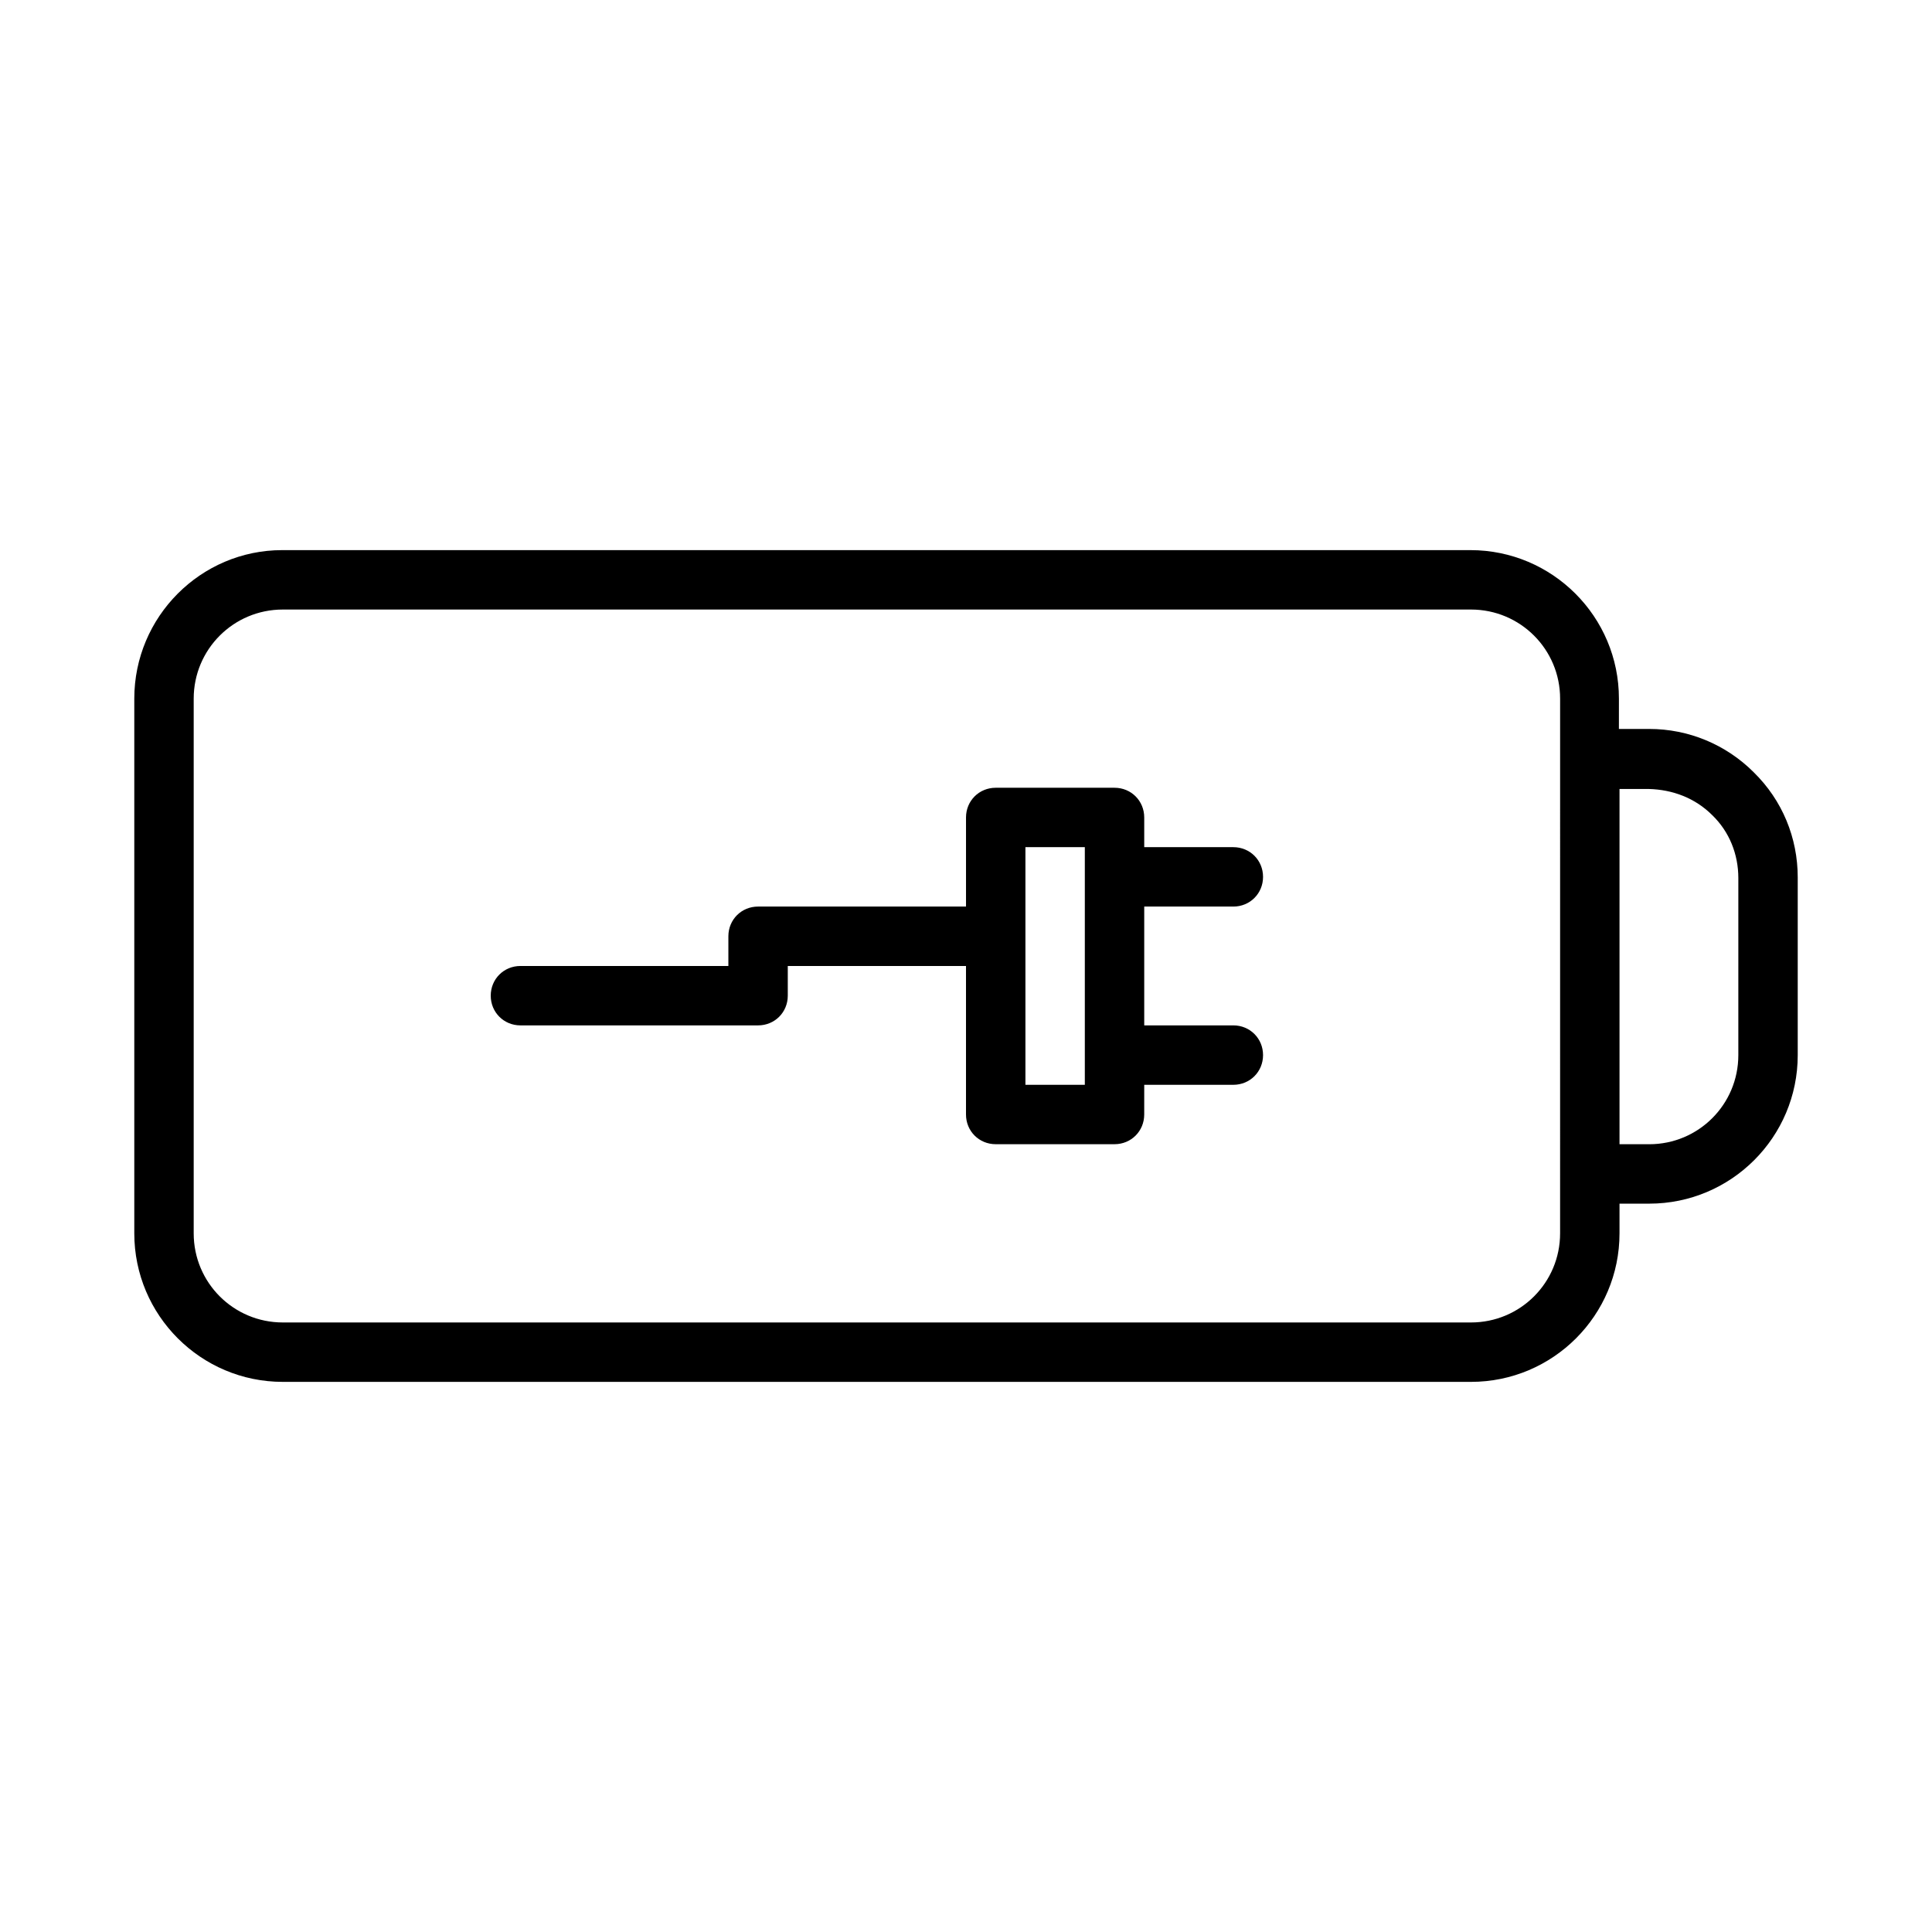
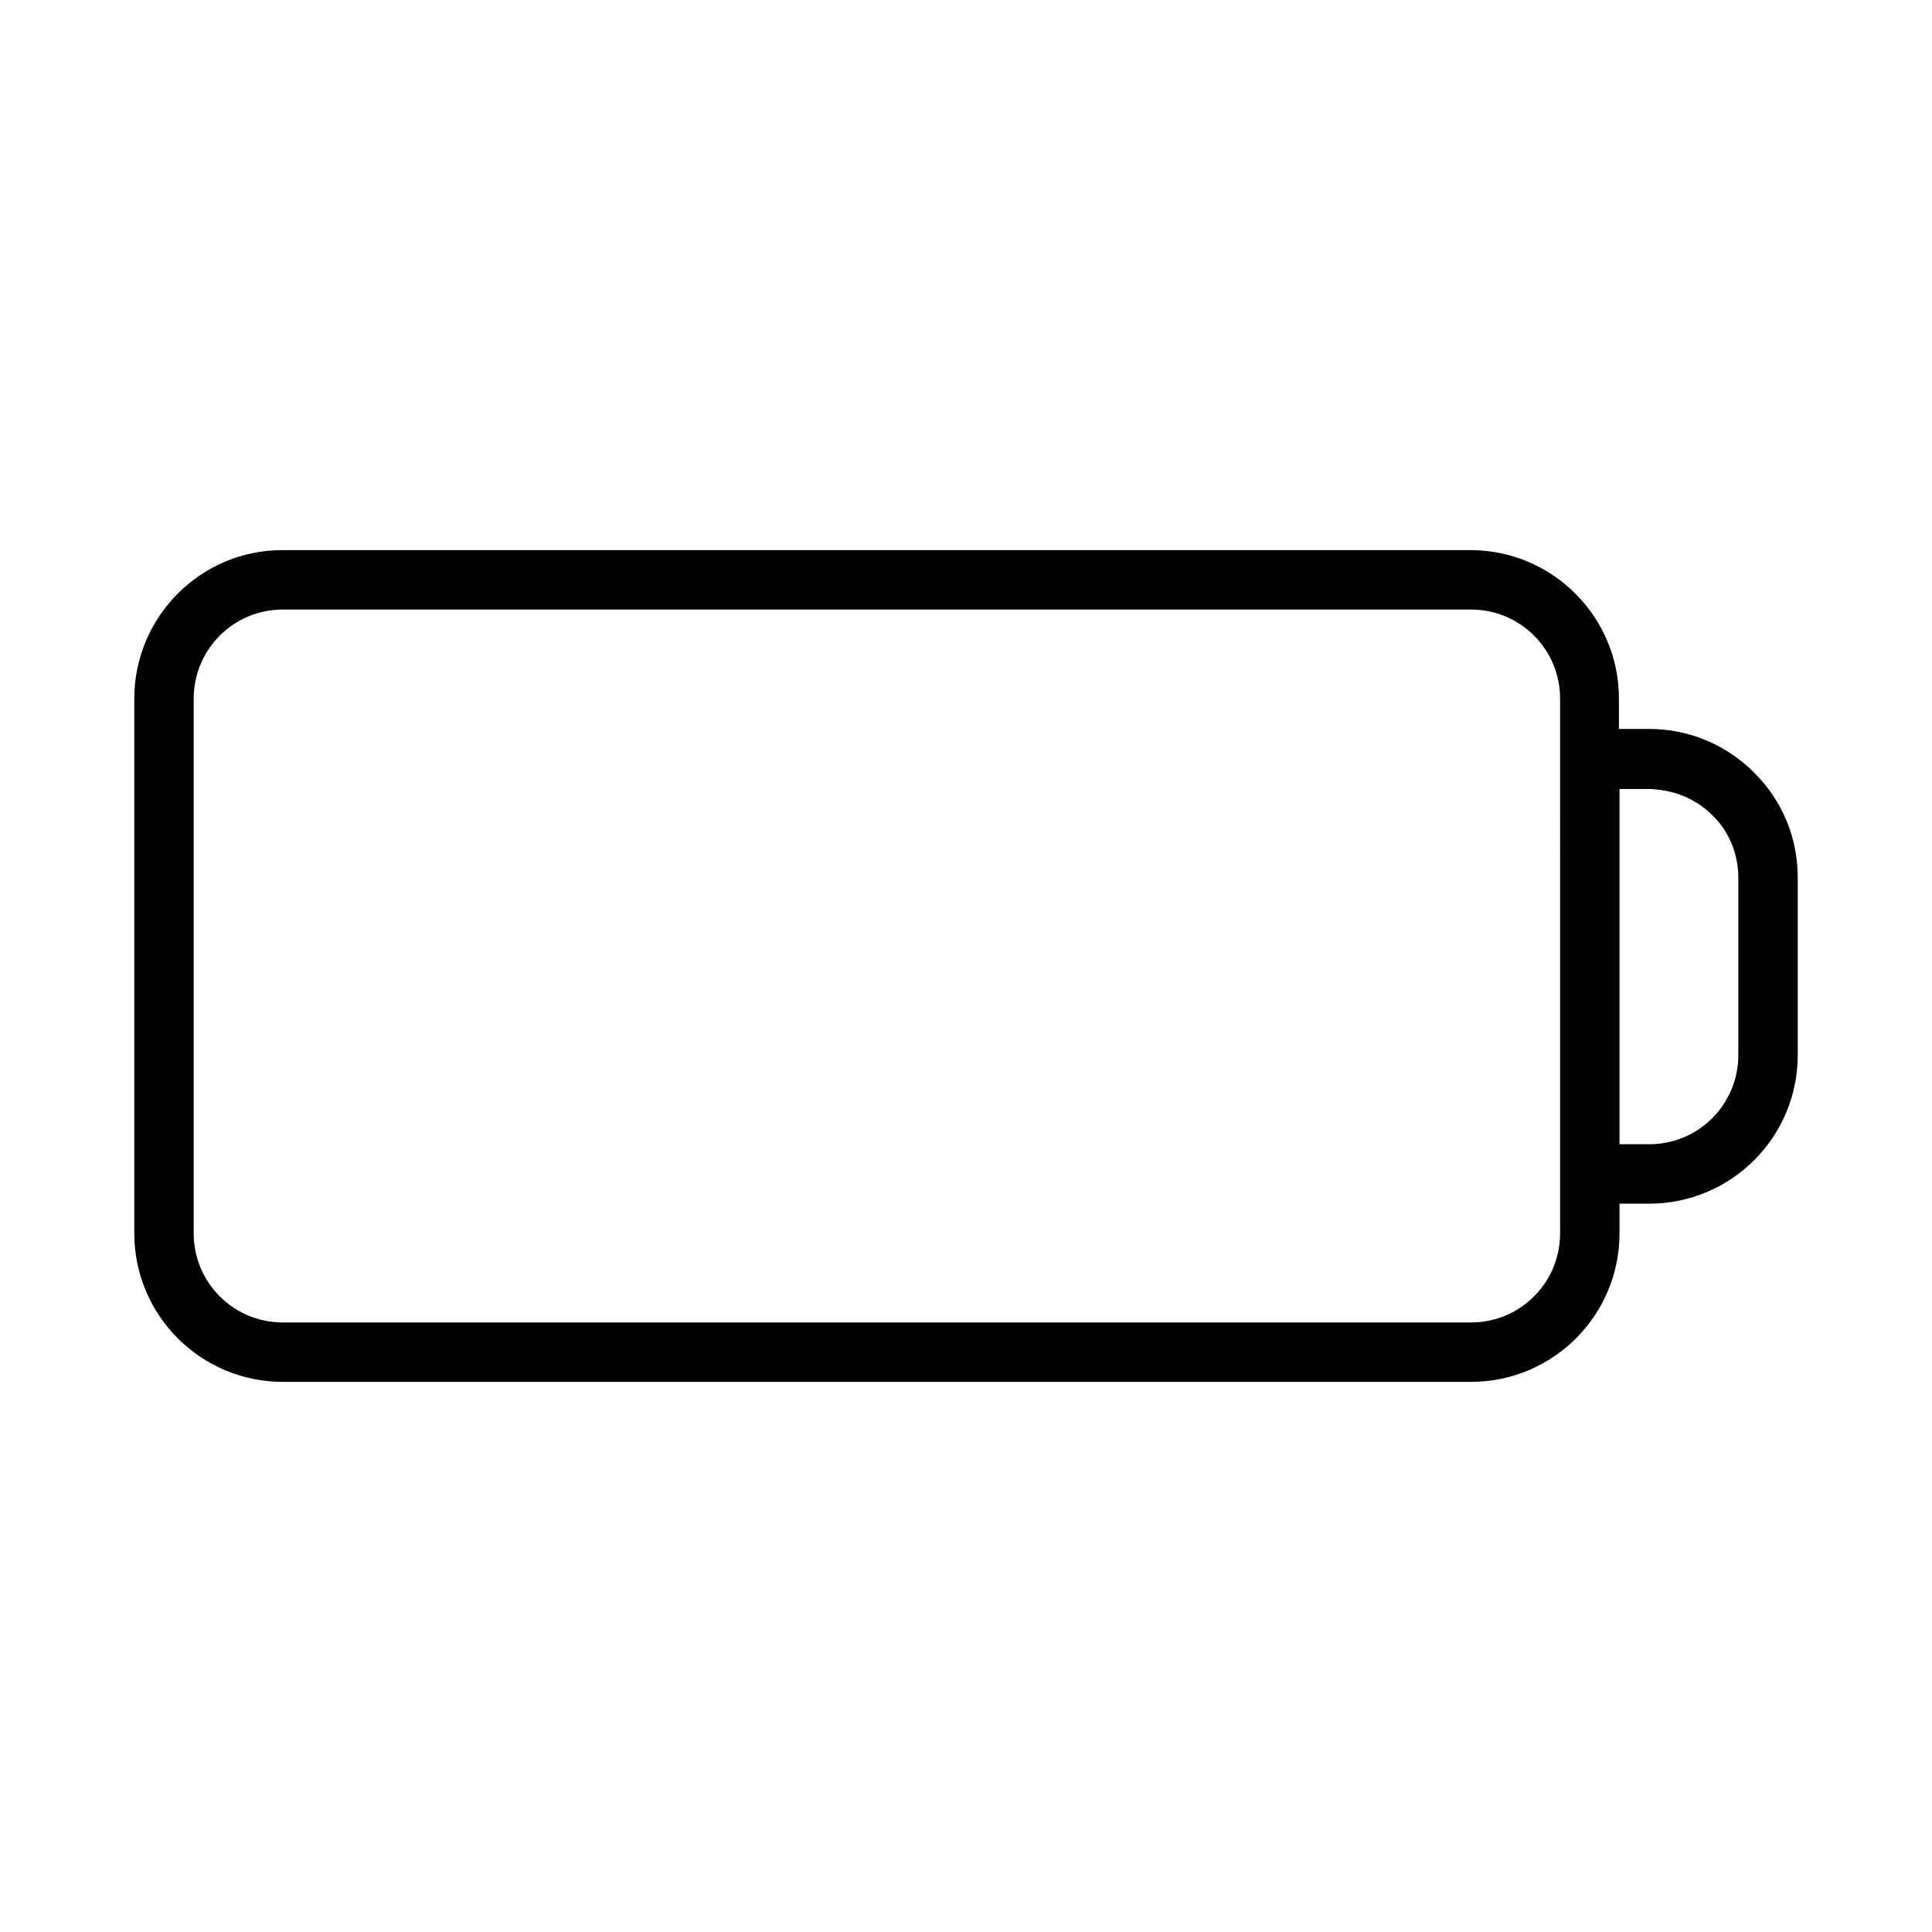
<svg xmlns="http://www.w3.org/2000/svg" fill="#000000" width="800px" height="800px" version="1.1" viewBox="144 144 512 512">
  <g>
    <path d="m608.77 348.67c-7.398-7.398-17.32-11.492-27.711-11.492h-0.316-7.715l0.004-8.031c0-21.727-17.633-39.359-39.359-39.359h-314.88c-21.57 0-39.203 17.633-39.203 39.359v141.7c0 21.73 17.633 39.363 39.359 39.363h314.88c21.727 0 39.359-17.633 39.359-39.359v-7.871h7.871c21.727 0 39.359-17.633 39.359-39.359v-47.074c0-10.551-4.094-20.469-11.648-27.871zm-51.328 122.18c0 13.066-10.547 23.617-23.617 23.617h-314.88c-13.062-0.004-23.613-10.551-23.613-23.617v-141.7c0-13.07 10.551-23.617 23.617-23.617h314.88c13.066 0 23.617 10.547 23.617 23.617zm47.234-47.234c0 13.066-10.547 23.617-23.617 23.617h-7.871v-94.148h7.715c6.297 0.156 12.281 2.363 16.848 6.926 4.566 4.41 6.926 10.391 6.926 16.688z" />
-     <path d="m470.85 384.25c4.41 0 7.871-3.465 7.871-7.871 0-4.41-3.465-7.871-7.871-7.871h-23.617v-7.871c0-4.41-3.465-7.871-7.871-7.871h-31.488c-4.41 0-7.871 3.465-7.871 7.871v23.613h-55.105c-4.41 0-7.871 3.465-7.871 7.871v7.875h-55.105c-4.406 0-7.871 3.461-7.871 7.871 0 4.406 3.465 7.871 7.871 7.871h62.977c4.41 0 7.871-3.465 7.871-7.871v-7.871h47.23v39.359c0 4.41 3.465 7.871 7.871 7.871h31.488c4.41 0 7.871-3.465 7.871-7.871l0.004-7.871h23.617c4.41 0 7.871-3.465 7.871-7.871 0-4.41-3.465-7.875-7.871-7.875h-23.617v-31.488zm-39.359 47.234h-15.742v-62.977h15.742z" />
  </g>
</svg>